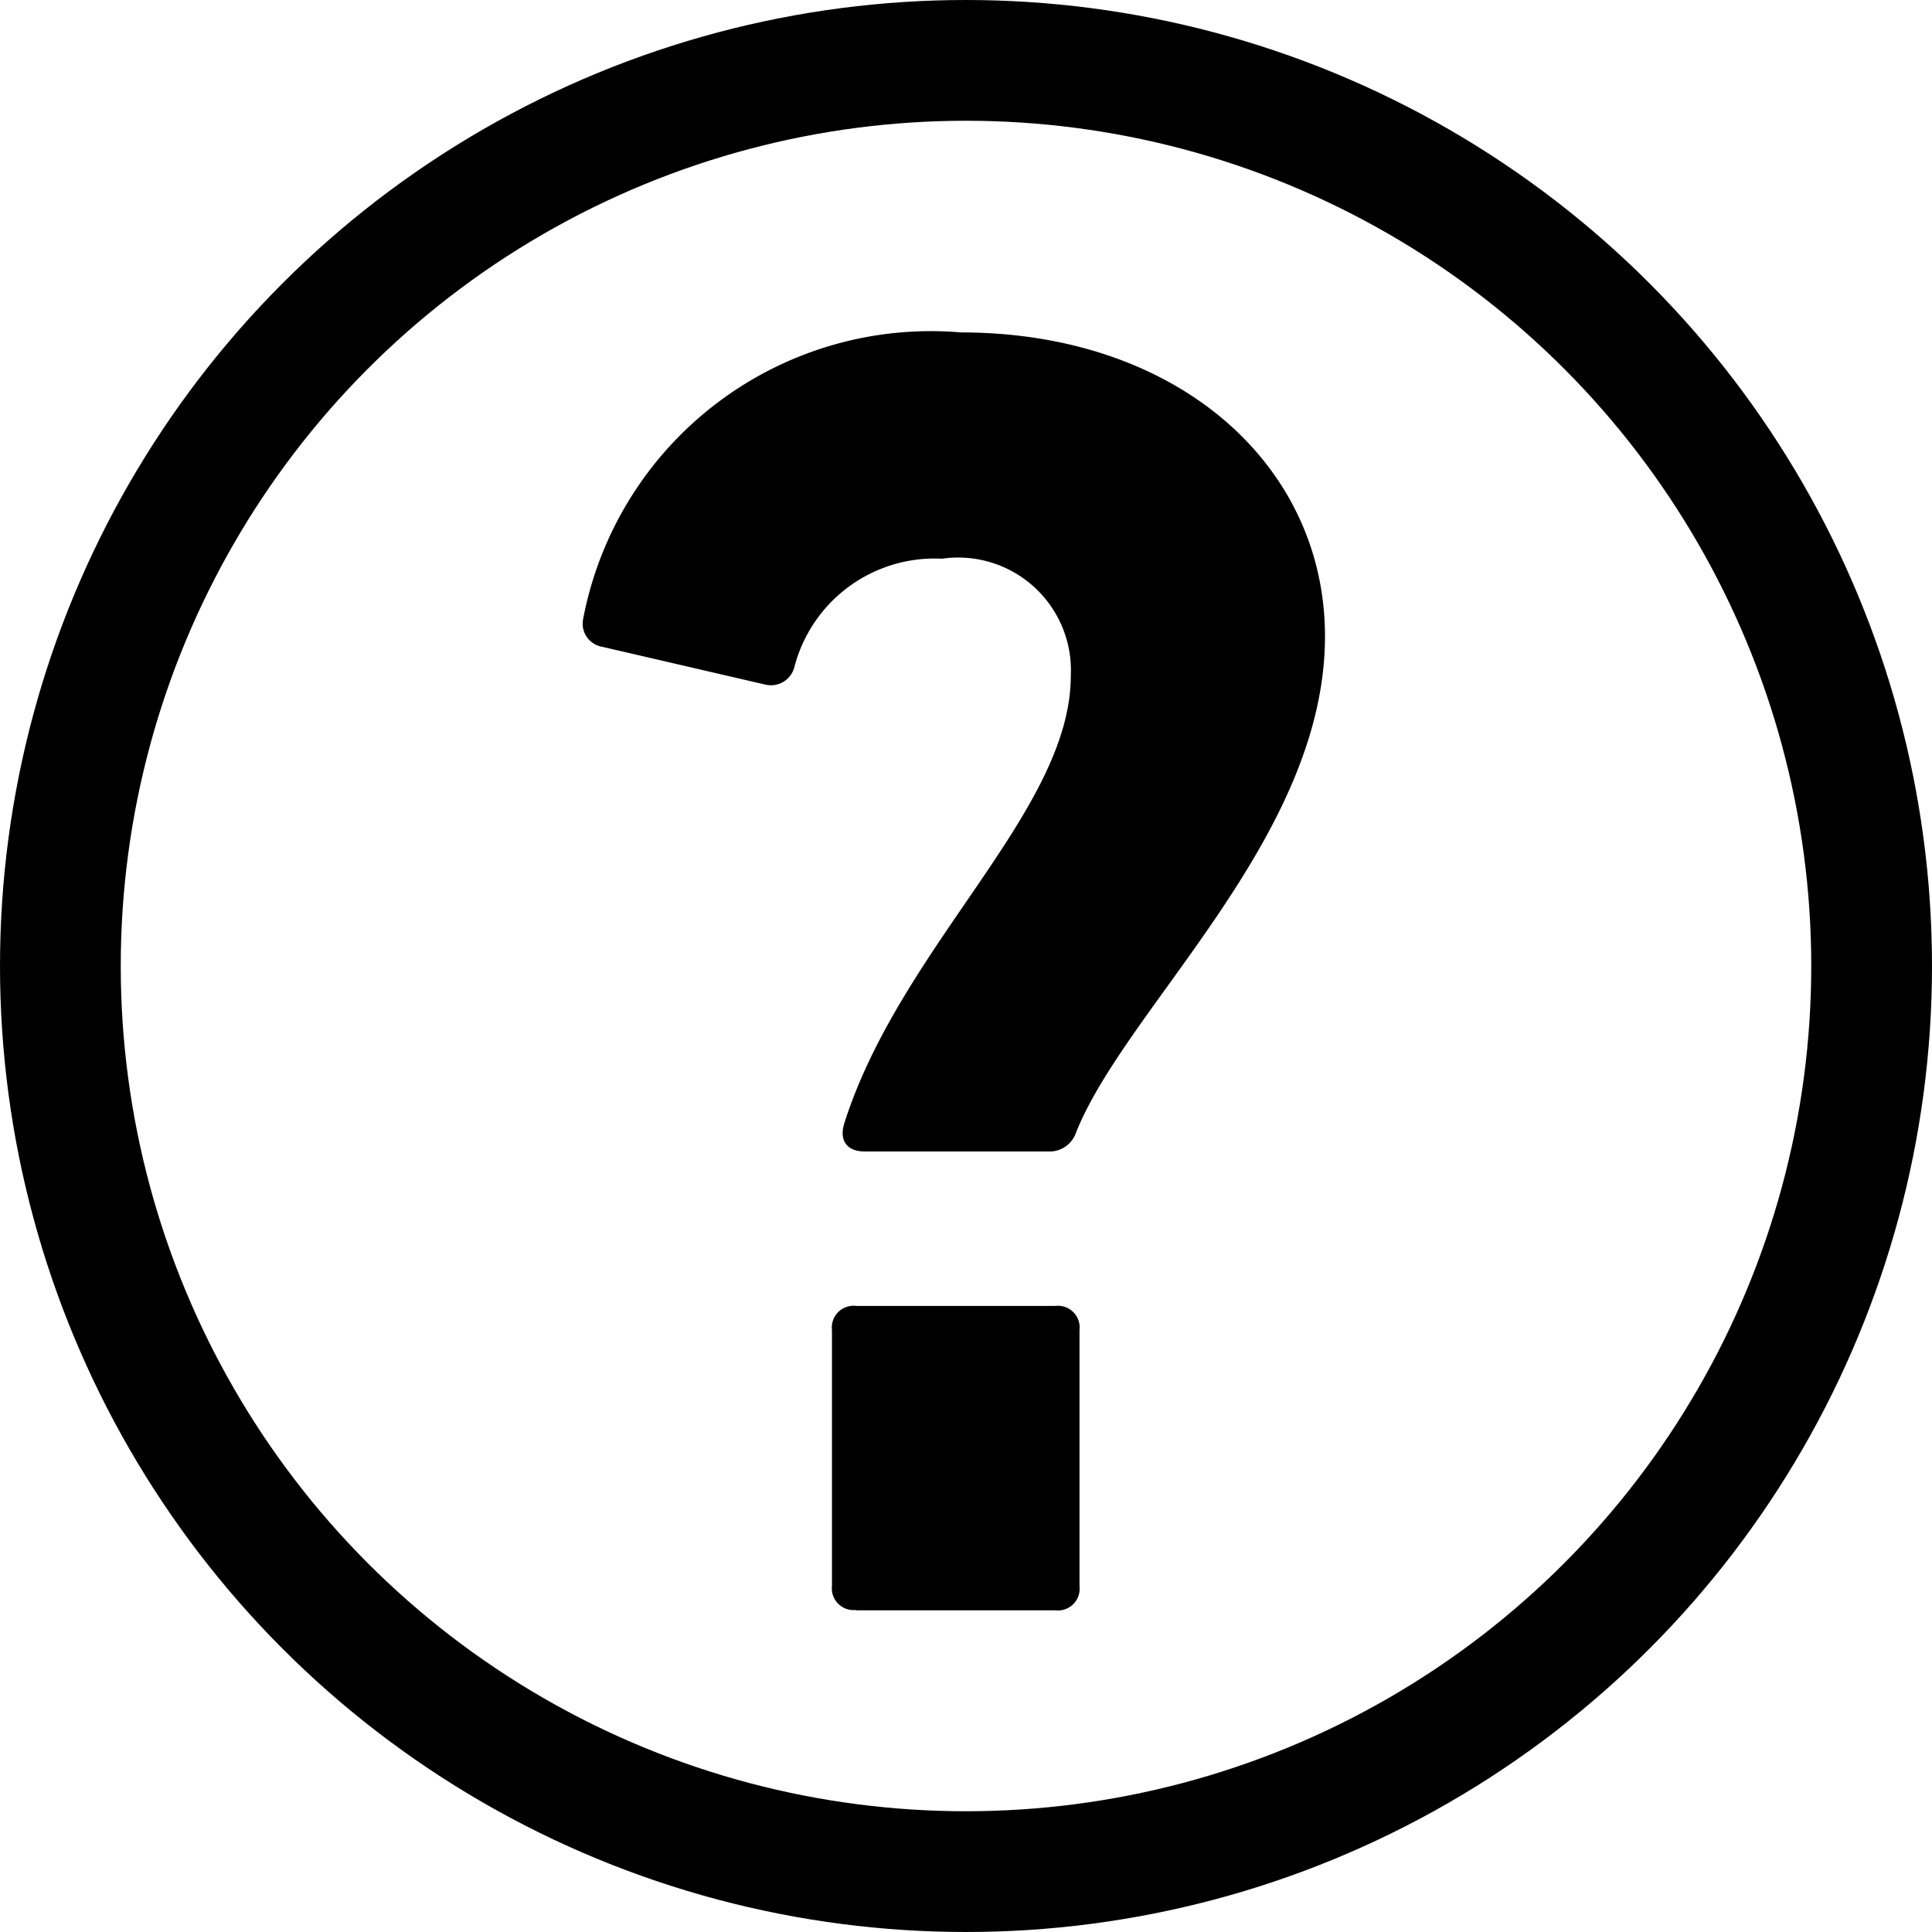
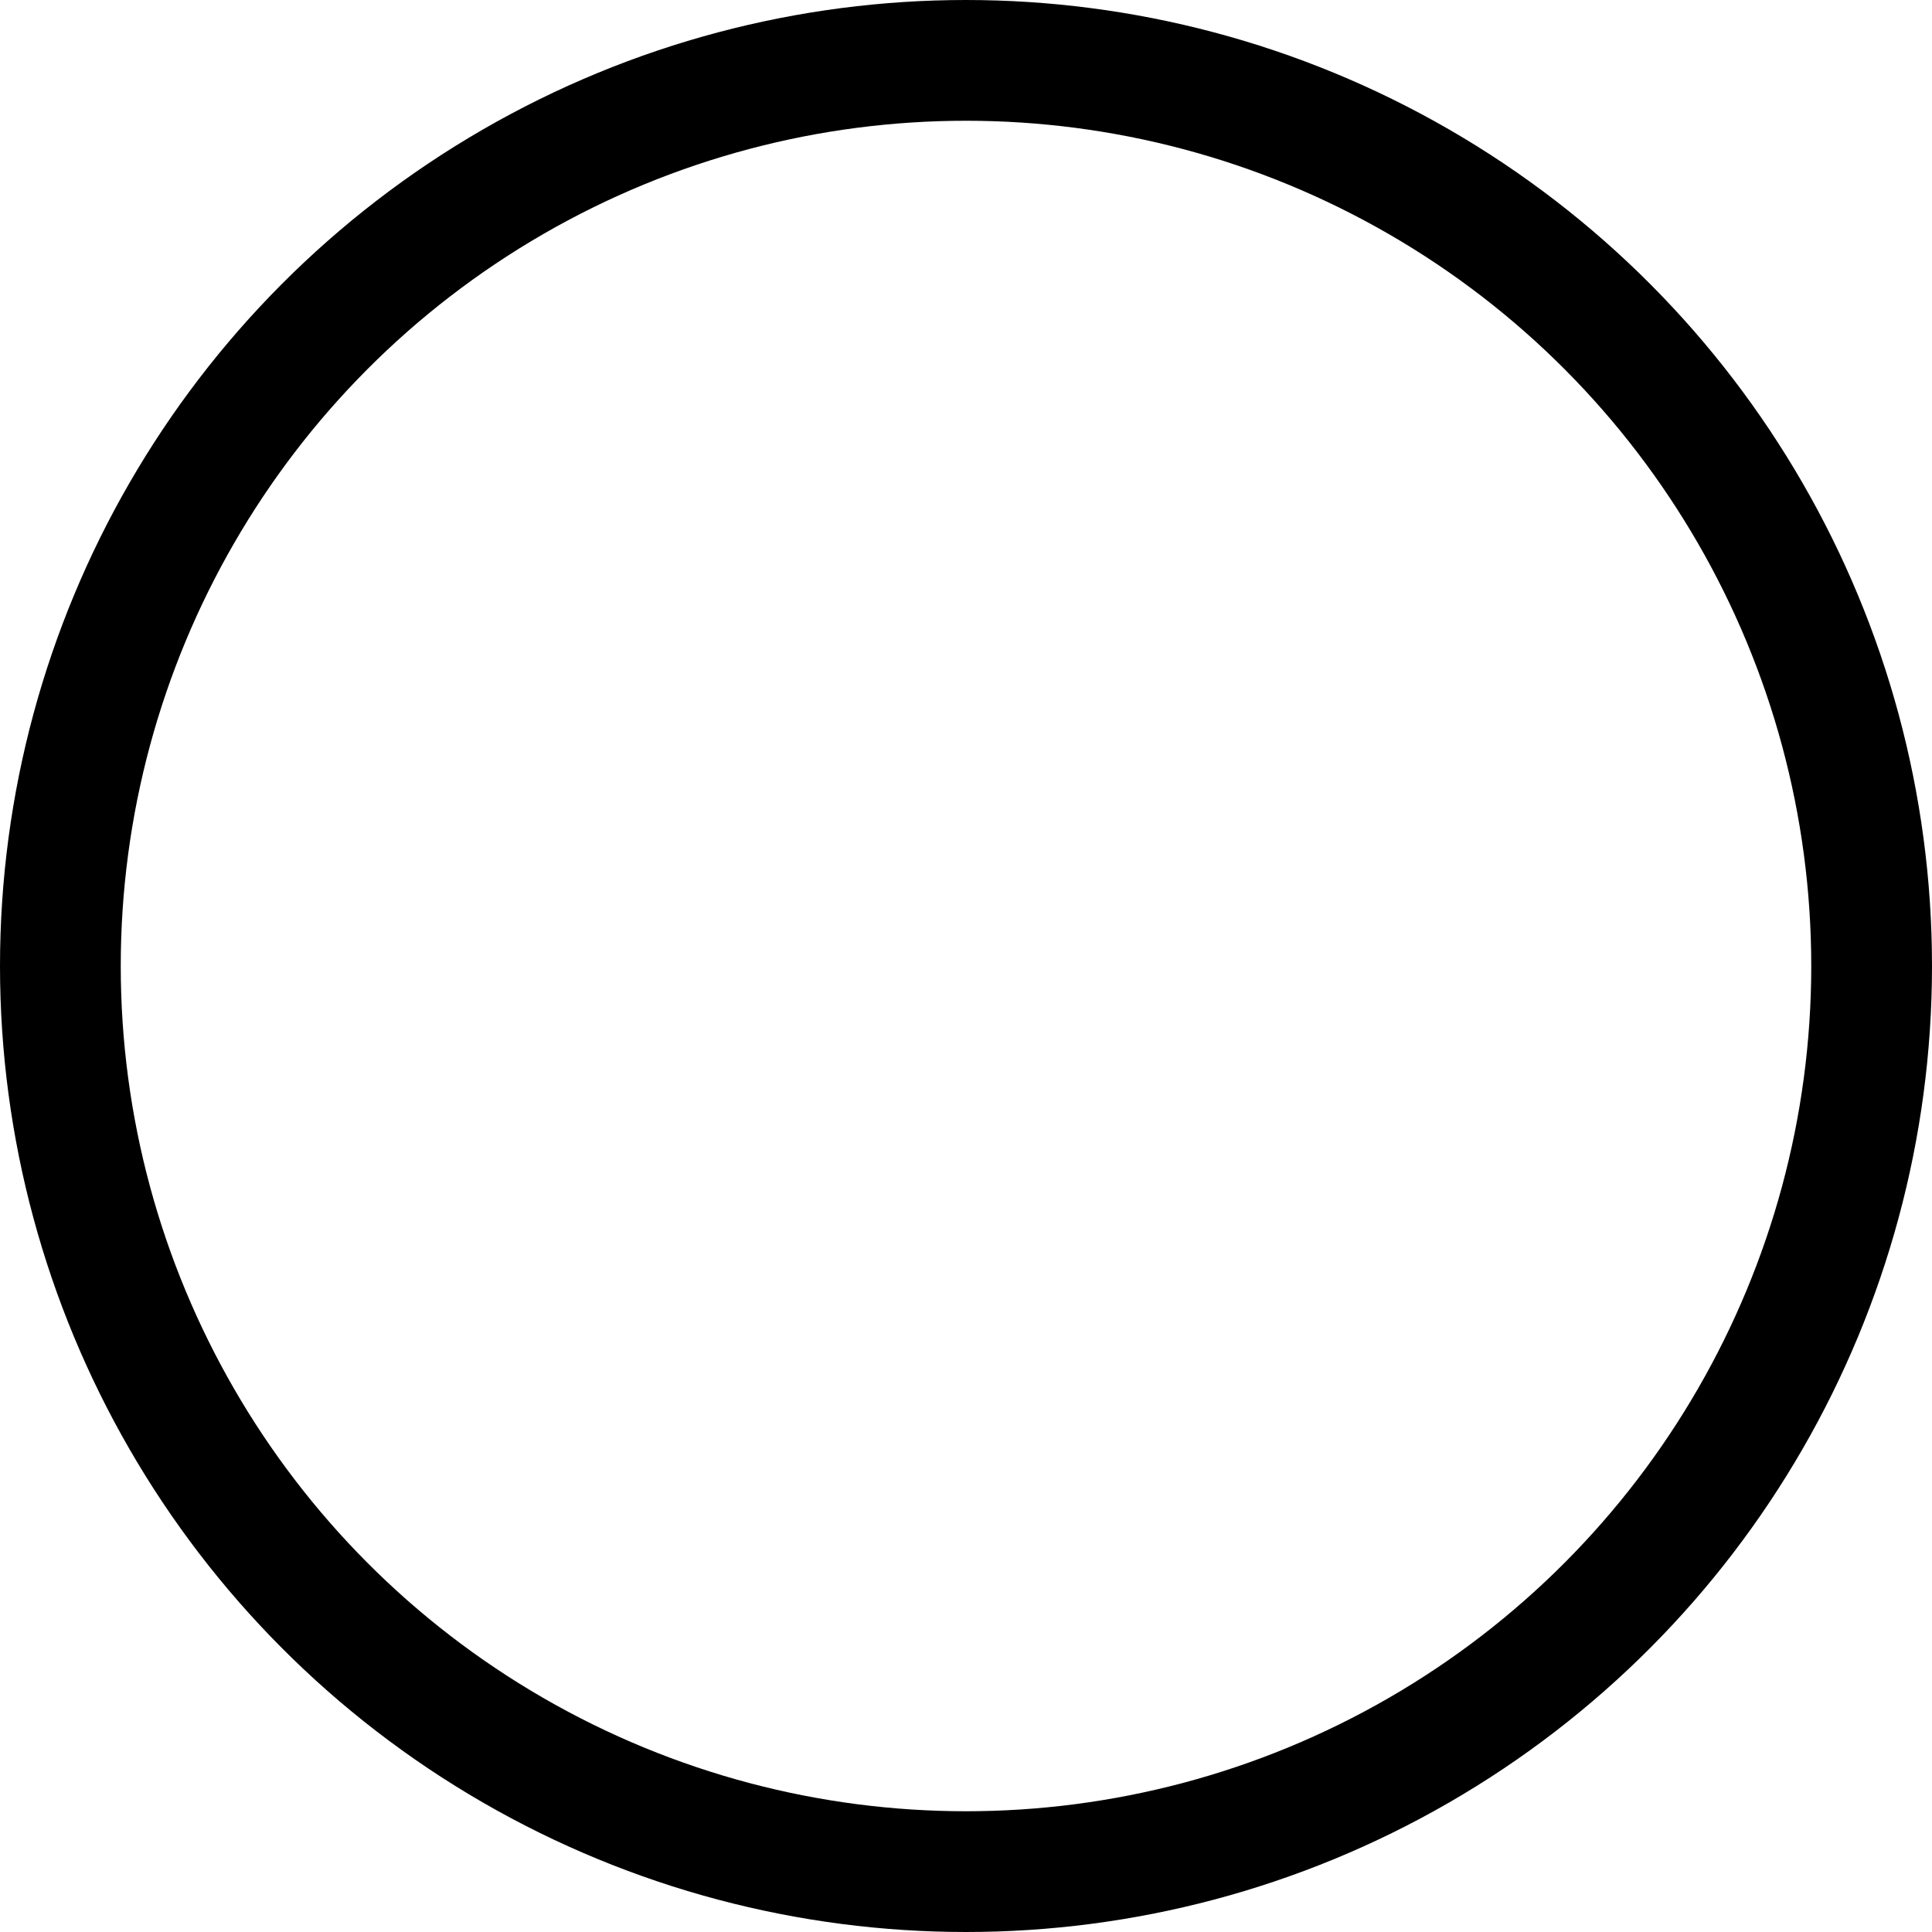
<svg xmlns="http://www.w3.org/2000/svg" width="16" height="16" viewBox="0 0 16 16">
-   <path d="M41.764,10.88h1.522a.231.231,0,0,0,.228-.156c.412-1.038,2.062-2.446,2.062-4.11,0-1.422-1.223-2.517-3.015-2.517a2.931,2.931,0,0,0-3.129,2.375.194.194,0,0,0,.156.228l1.351.313a.2.2,0,0,0,.242-.142,1.2,1.2,0,0,1,1.223-.9.934.934,0,0,1,1.067.967c0,1.124-1.408,2.233-1.877,3.712C41.551,10.795,41.622,10.88,41.764,10.88Zm-.071,3.8h1.65a.18.18,0,0,0,.2-.2V12.359a.18.18,0,0,0-.2-.2h-1.65a.18.18,0,0,0-.2.2v2.119A.18.18,0,0,0,41.693,14.677Z" transform="translate(-34.603 -1.344)" />
  <g fill="none" stroke="#000" stroke-width="1">
    <circle cx="8" cy="8" r="8" stroke="none" />
    <circle cx="8" cy="8" r="7.5" fill="none" />
  </g>
</svg>